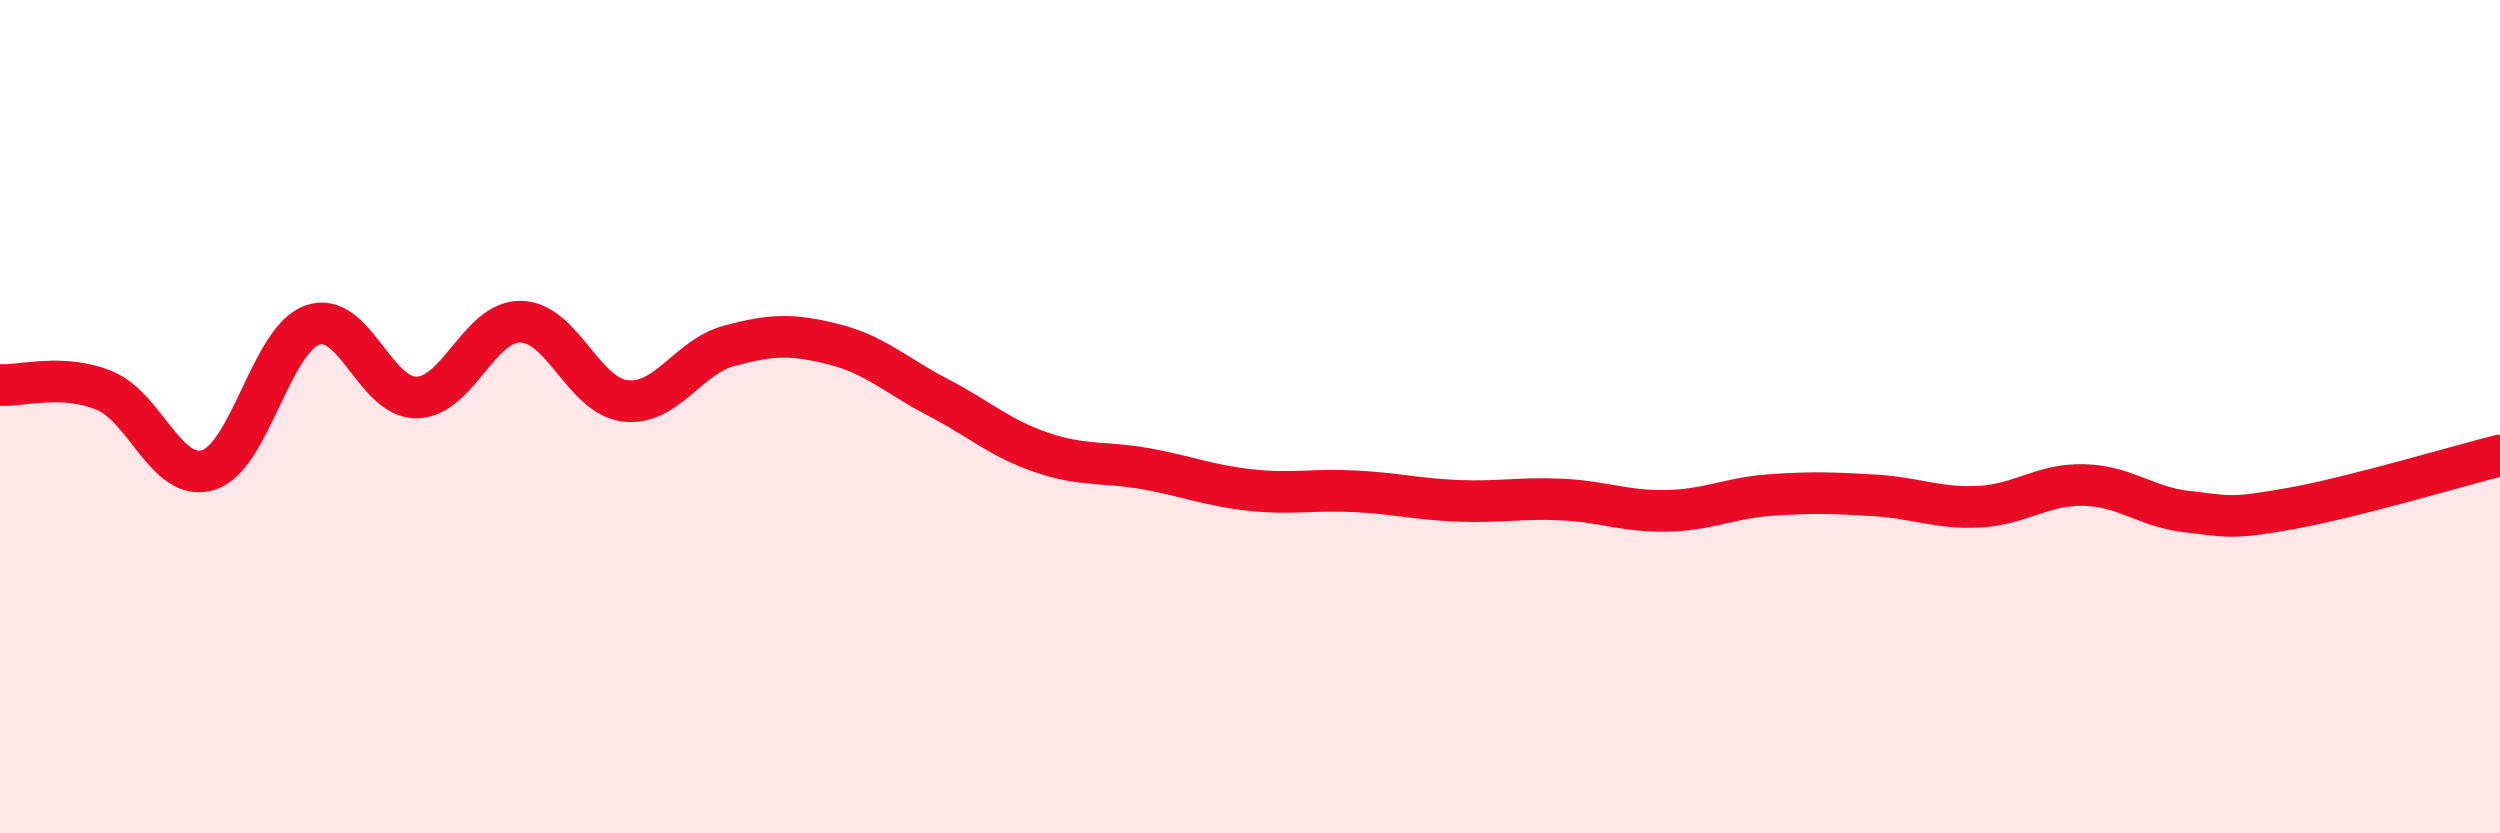
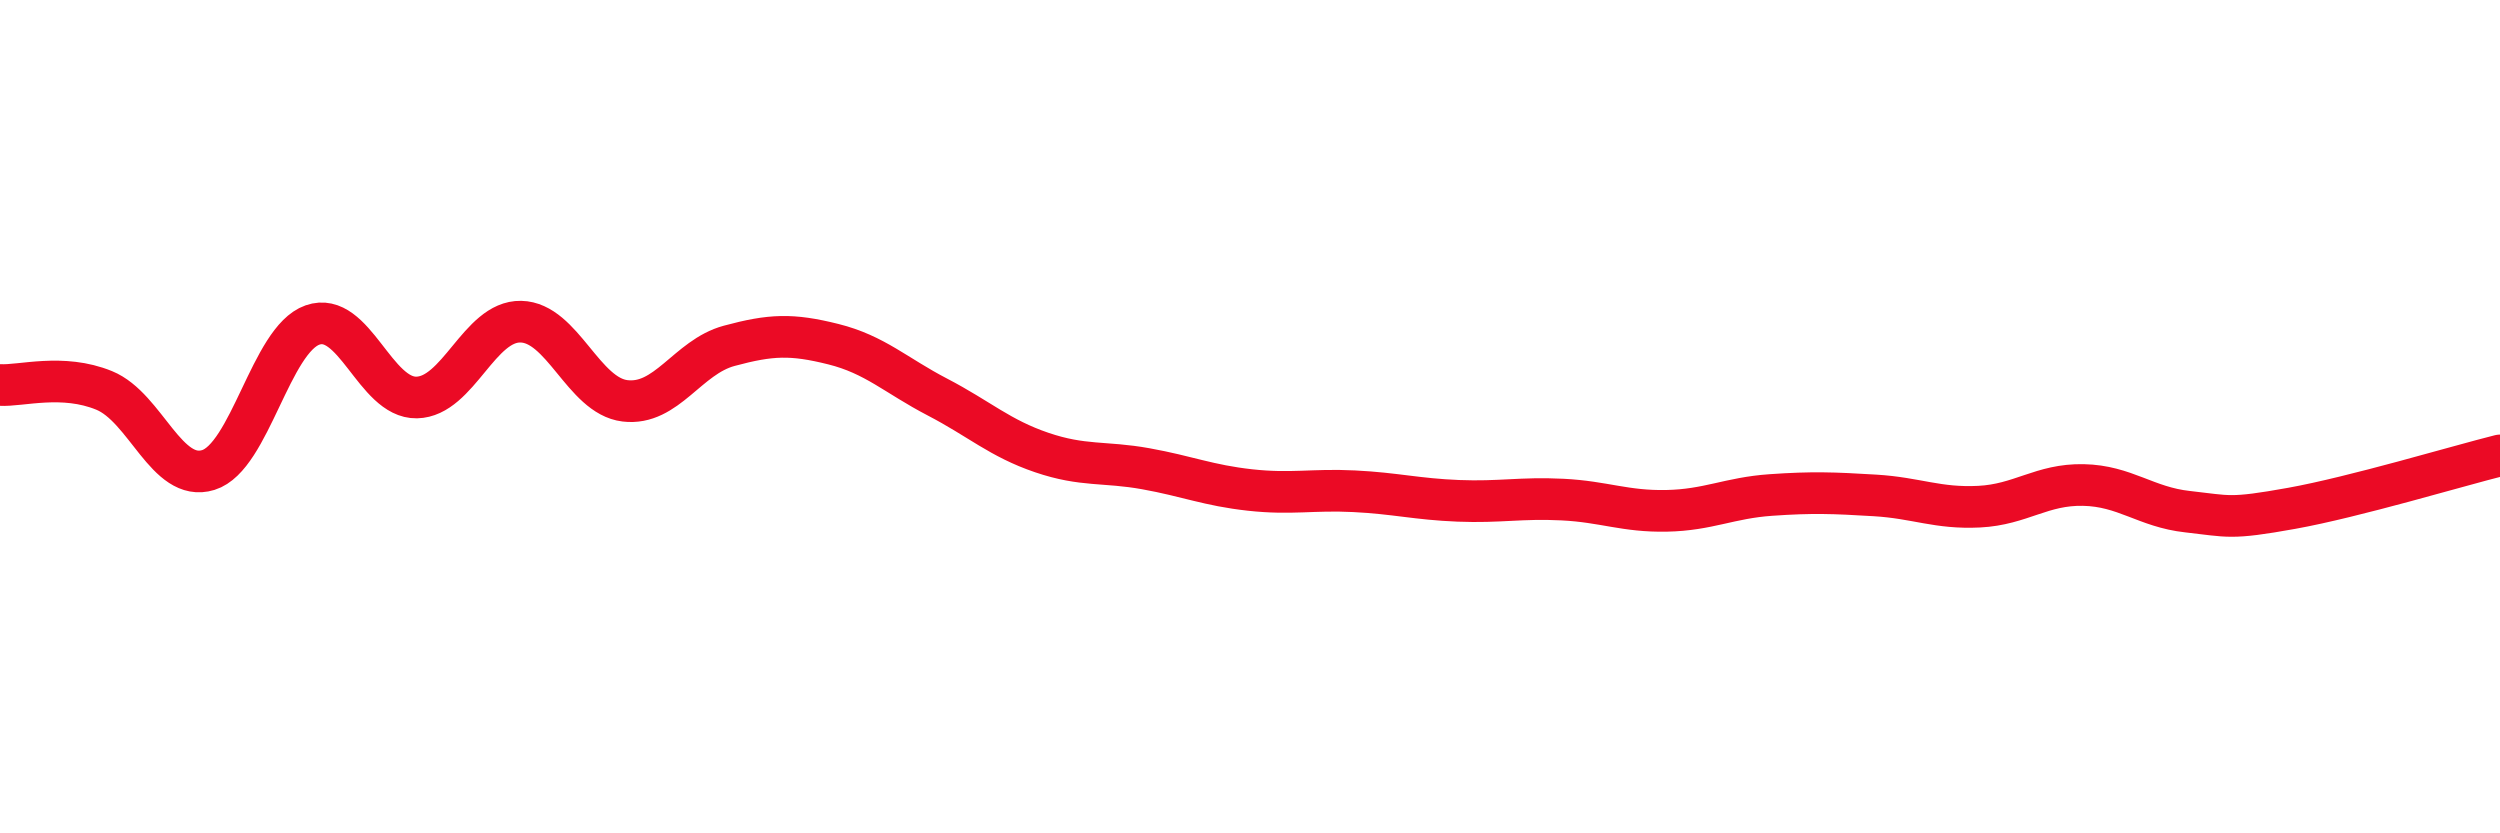
<svg xmlns="http://www.w3.org/2000/svg" width="60" height="20" viewBox="0 0 60 20">
-   <path d="M 0,9.24 C 0.5,9.27 1.5,8.96 2.5,9.37 C 3.5,9.78 4,11.59 5,11.28 C 6,10.97 6.5,8.15 7.5,7.8 C 8.5,7.45 9,9.56 10,9.54 C 11,9.52 11.5,7.7 12.5,7.72 C 13.5,7.74 14,9.5 15,9.62 C 16,9.74 16.5,8.57 17.5,8.3 C 18.5,8.03 19,8.01 20,8.26 C 21,8.51 21.5,9.01 22.5,9.53 C 23.5,10.05 24,10.52 25,10.86 C 26,11.2 26.5,11.07 27.5,11.25 C 28.5,11.43 29,11.65 30,11.76 C 31,11.87 31.5,11.74 32.5,11.79 C 33.5,11.84 34,11.98 35,12.02 C 36,12.06 36.5,11.94 37.5,11.99 C 38.5,12.04 39,12.28 40,12.26 C 41,12.24 41.5,11.95 42.5,11.88 C 43.5,11.81 44,11.83 45,11.89 C 46,11.95 46.5,12.21 47.5,12.16 C 48.5,12.11 49,11.62 50,11.64 C 51,11.66 51.5,12.17 52.5,12.28 C 53.5,12.39 53.5,12.47 55,12.2 C 56.5,11.93 59,11.18 60,10.93L60 20L0 20Z" fill="#EB0A25" opacity="0.1" stroke-linecap="round" stroke-linejoin="round" />
  <path d="M 0,9.24 C 0.5,9.27 1.5,8.96 2.5,9.37 C 3.5,9.78 4,11.59 5,11.28 C 6,10.97 6.5,8.15 7.5,7.8 C 8.5,7.45 9,9.56 10,9.54 C 11,9.52 11.5,7.7 12.5,7.72 C 13.5,7.74 14,9.5 15,9.62 C 16,9.74 16.5,8.57 17.5,8.3 C 18.5,8.03 19,8.01 20,8.26 C 21,8.51 21.5,9.01 22.5,9.53 C 23.5,10.05 24,10.52 25,10.86 C 26,11.2 26.5,11.07 27.5,11.25 C 28.5,11.43 29,11.65 30,11.76 C 31,11.87 31.5,11.74 32.5,11.79 C 33.5,11.84 34,11.98 35,12.02 C 36,12.06 36.5,11.94 37.5,11.99 C 38.5,12.04 39,12.28 40,12.26 C 41,12.24 41.5,11.95 42.5,11.88 C 43.5,11.81 44,11.83 45,11.89 C 46,11.95 46.5,12.21 47.5,12.16 C 48.5,12.11 49,11.62 50,11.64 C 51,11.66 51.5,12.17 52.5,12.28 C 53.5,12.39 53.5,12.47 55,12.2 C 56.5,11.93 59,11.18 60,10.93" stroke="#EB0A25" stroke-width="1" fill="none" stroke-linecap="round" stroke-linejoin="round" />
</svg>